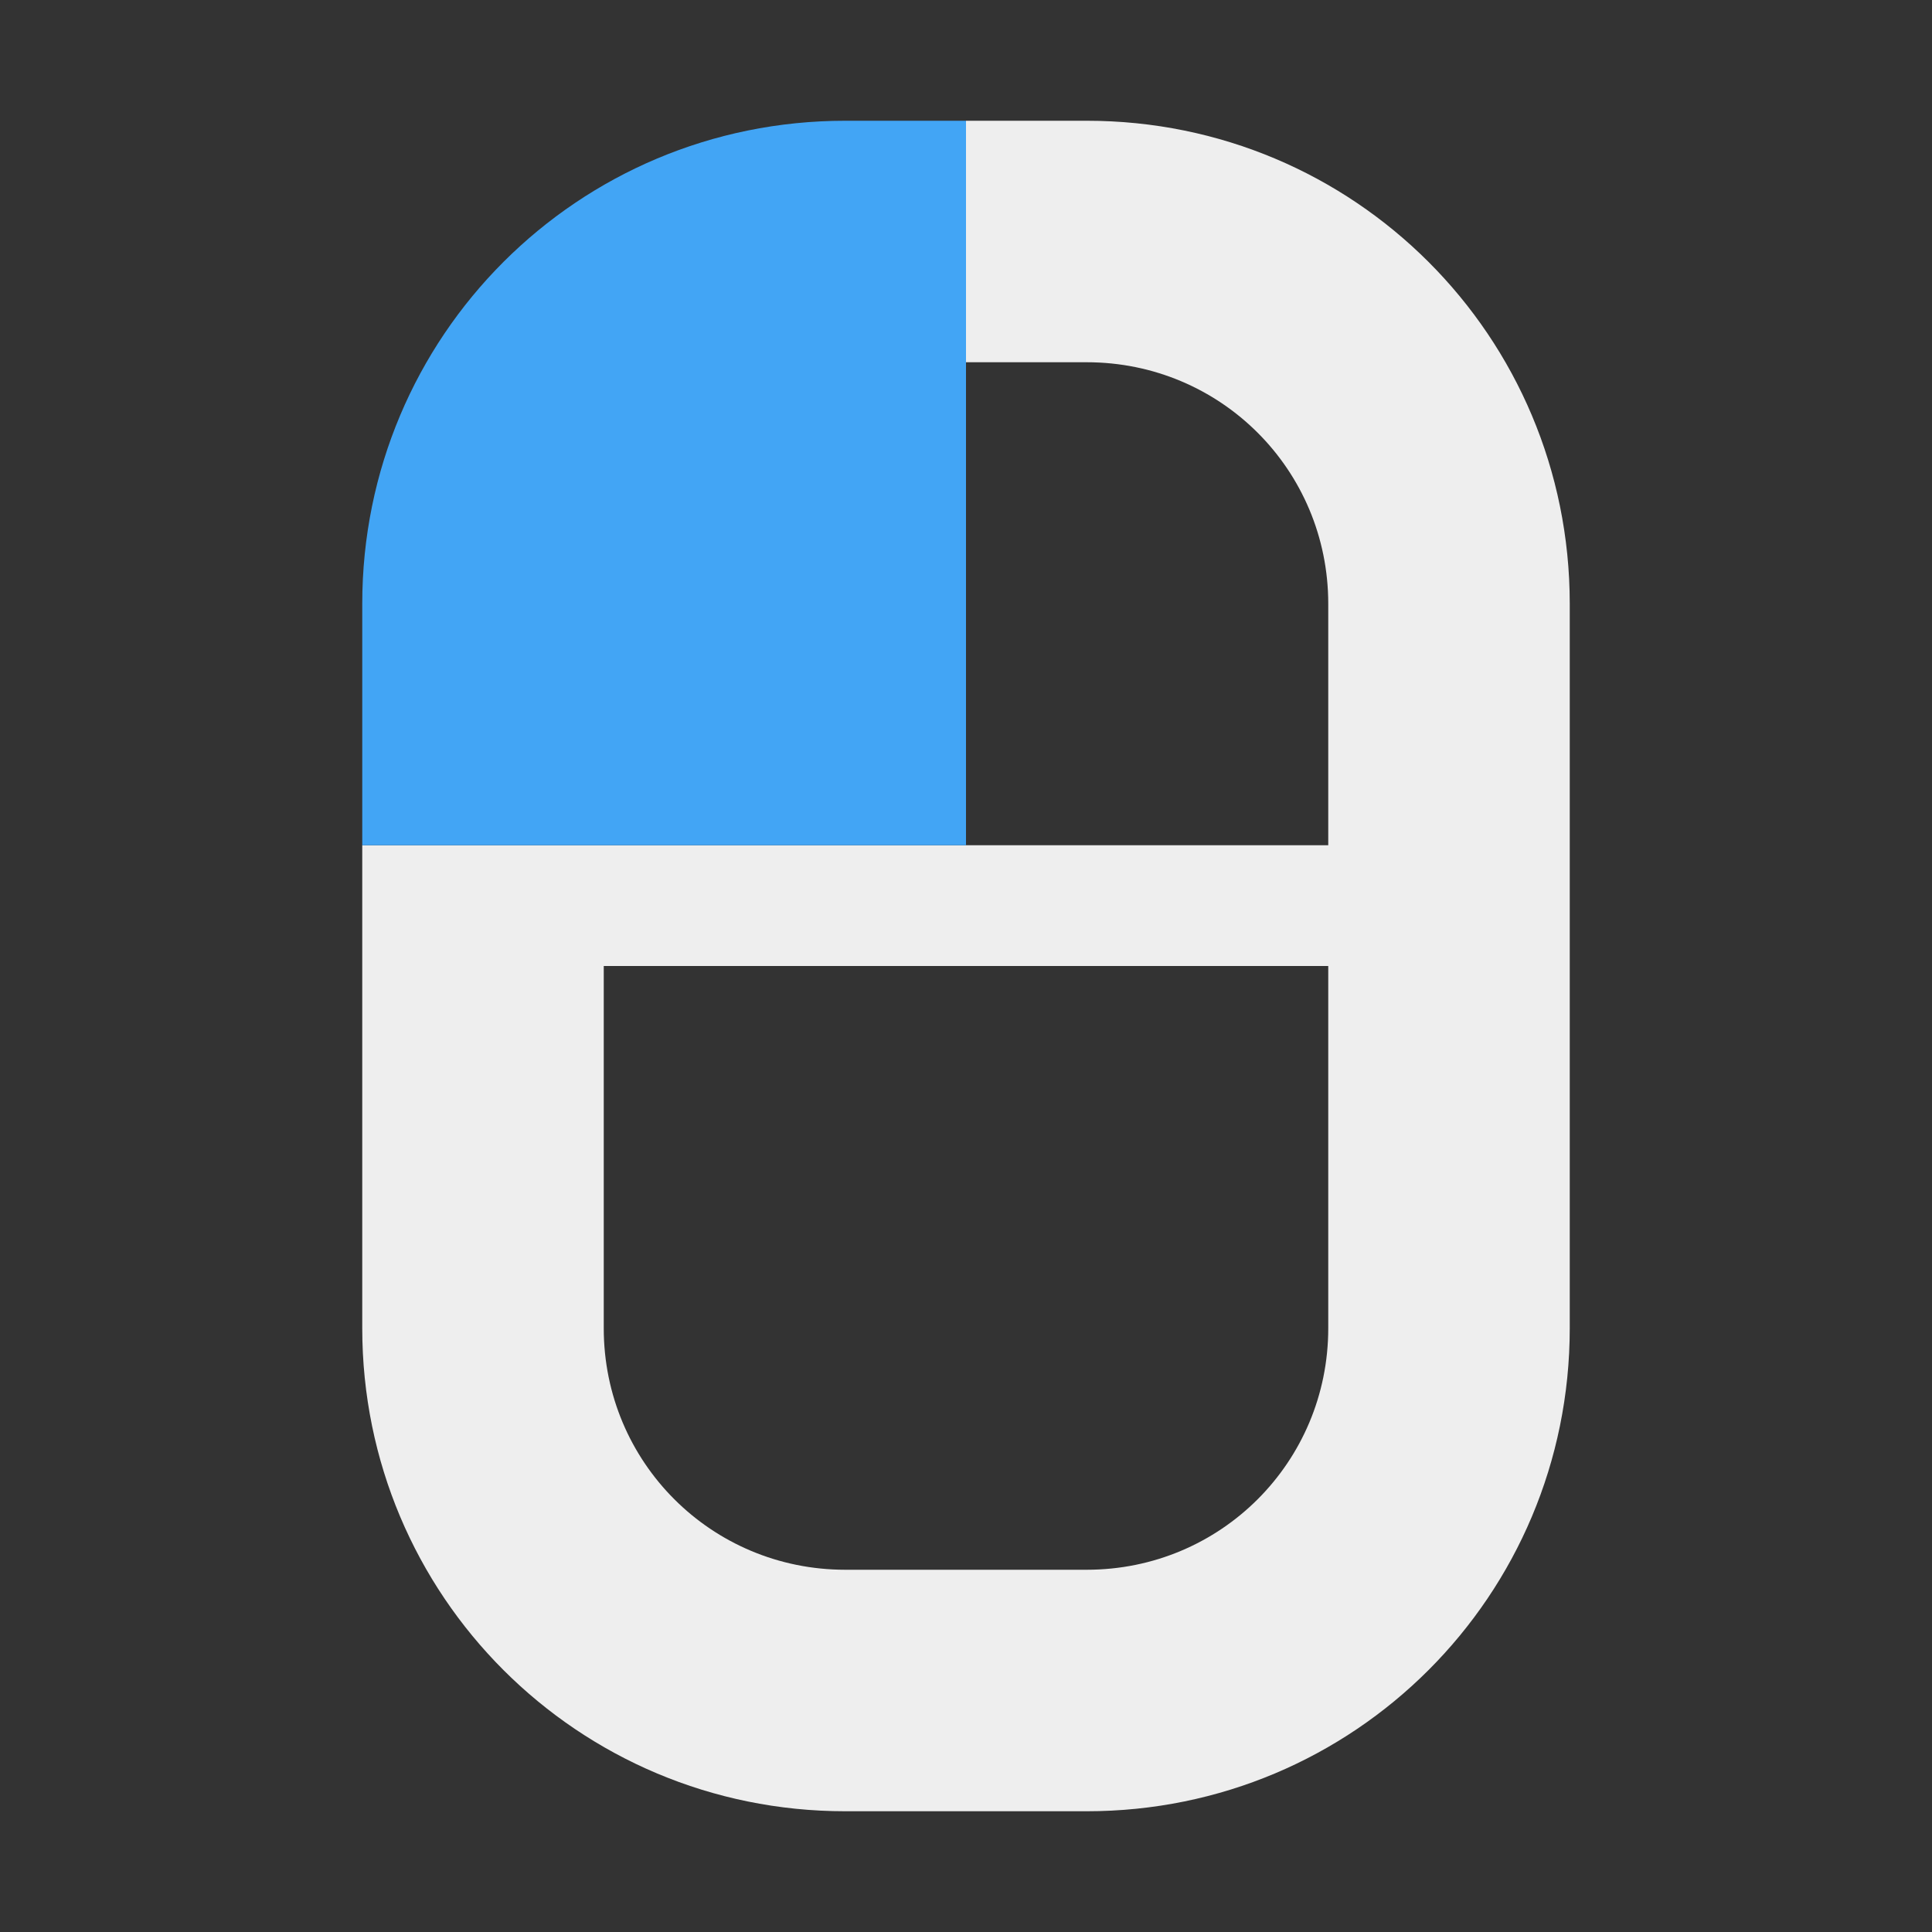
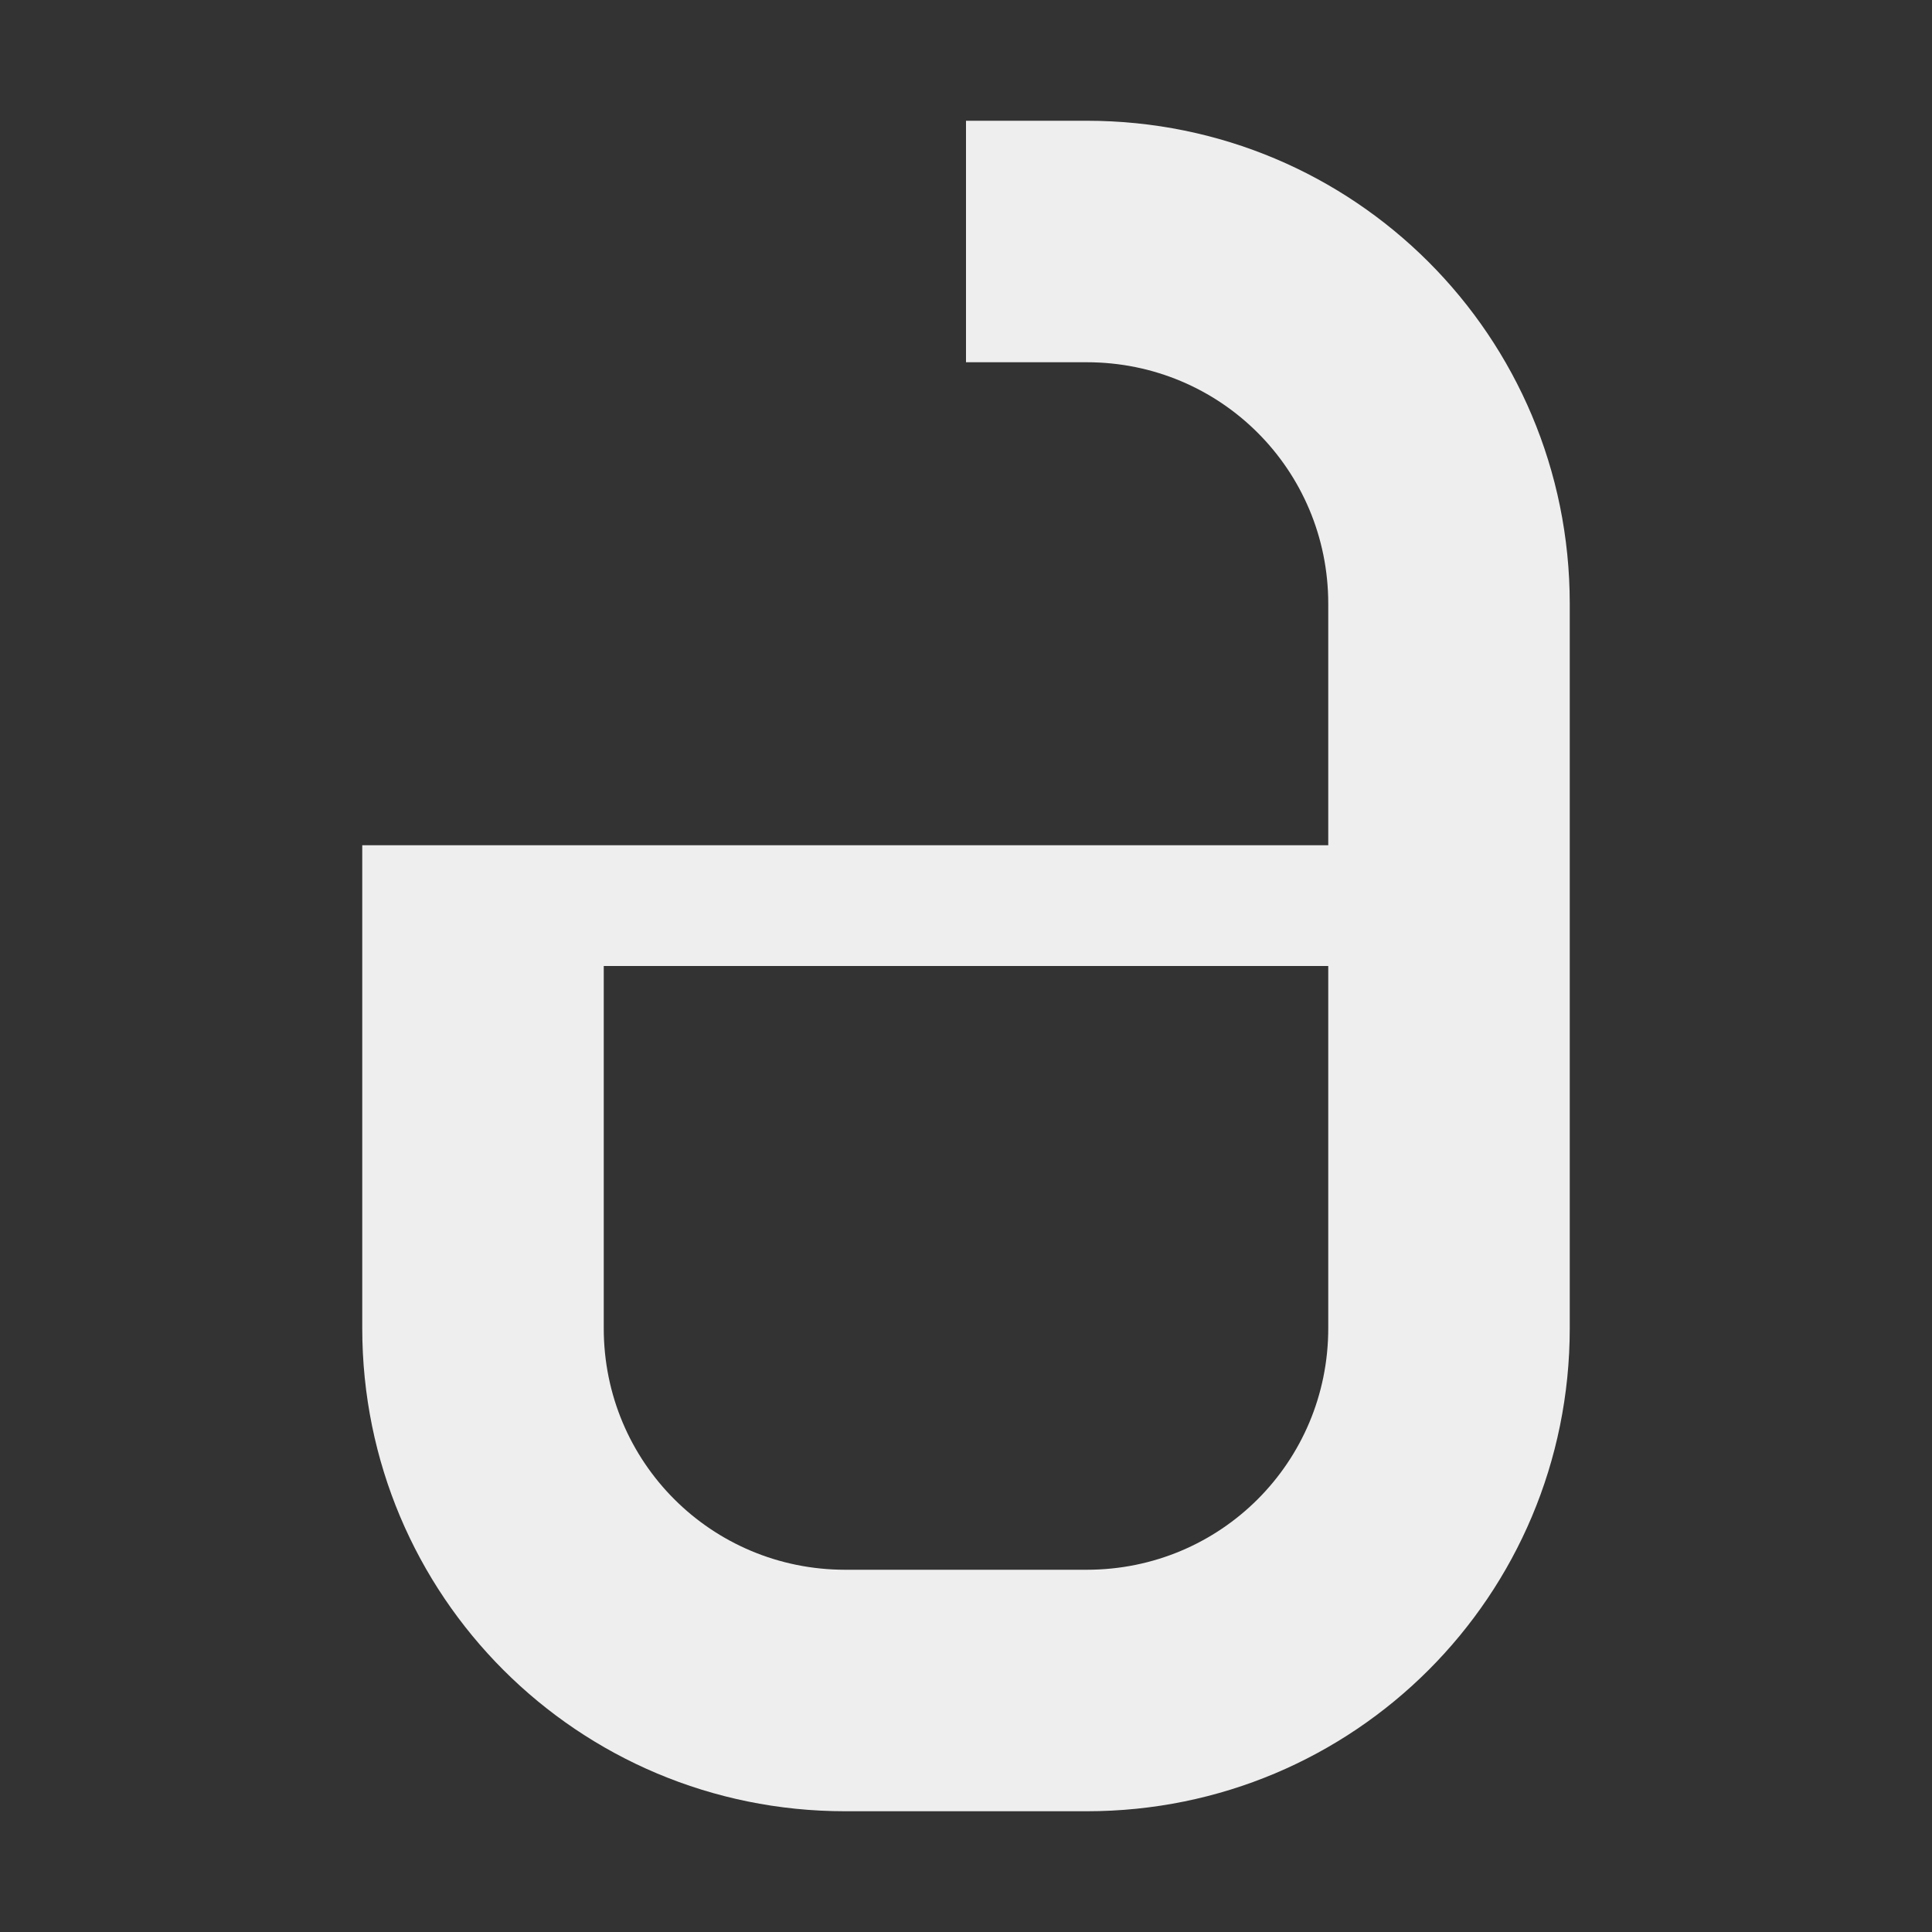
<svg xmlns="http://www.w3.org/2000/svg" width="16px" height="16px" viewBox="0 0 16 16" version="1.1">
  <rect x="0" y="0" width="16" height="16" fill="#333333" stroke="none" />
  <g id="surface1">
    <defs>
      <style id="current-color-scheme" type="text/css">
   .ColorScheme-Text { color:#eeeeee; } .ColorScheme-Highlight { color:#424242; }
  </style>
    </defs>
    <path style="fill:currentColor" class="ColorScheme-Text" d="M 8 1 L 8 3 L 9 3 C 10.109 3 11 3.891 11 5 L 11 7 L 3 7 L 3 11 C 3 13.215 4.785 15 7 15 L 9 15 C 11.215 15 13 13.215 13 11 L 13 5 C 13 2.785 11.215 1 9 1 Z M 5 8 L 11 8 L 11 11 C 11 12.109 10.109 13 9 13 L 7 13 C 5.891 13 5 12.109 5 11 Z M 5 8 " />
-     <path style=" stroke:none;fill-rule:nonzero;fill:rgb(25.882%,64.706%,96.078%);fill-opacity:1;" d="M 7 1 C 4.785 1 3 2.785 3 5 L 3 7 L 8 7 L 8 1 Z M 7 1 " />
  </g>
</svg>